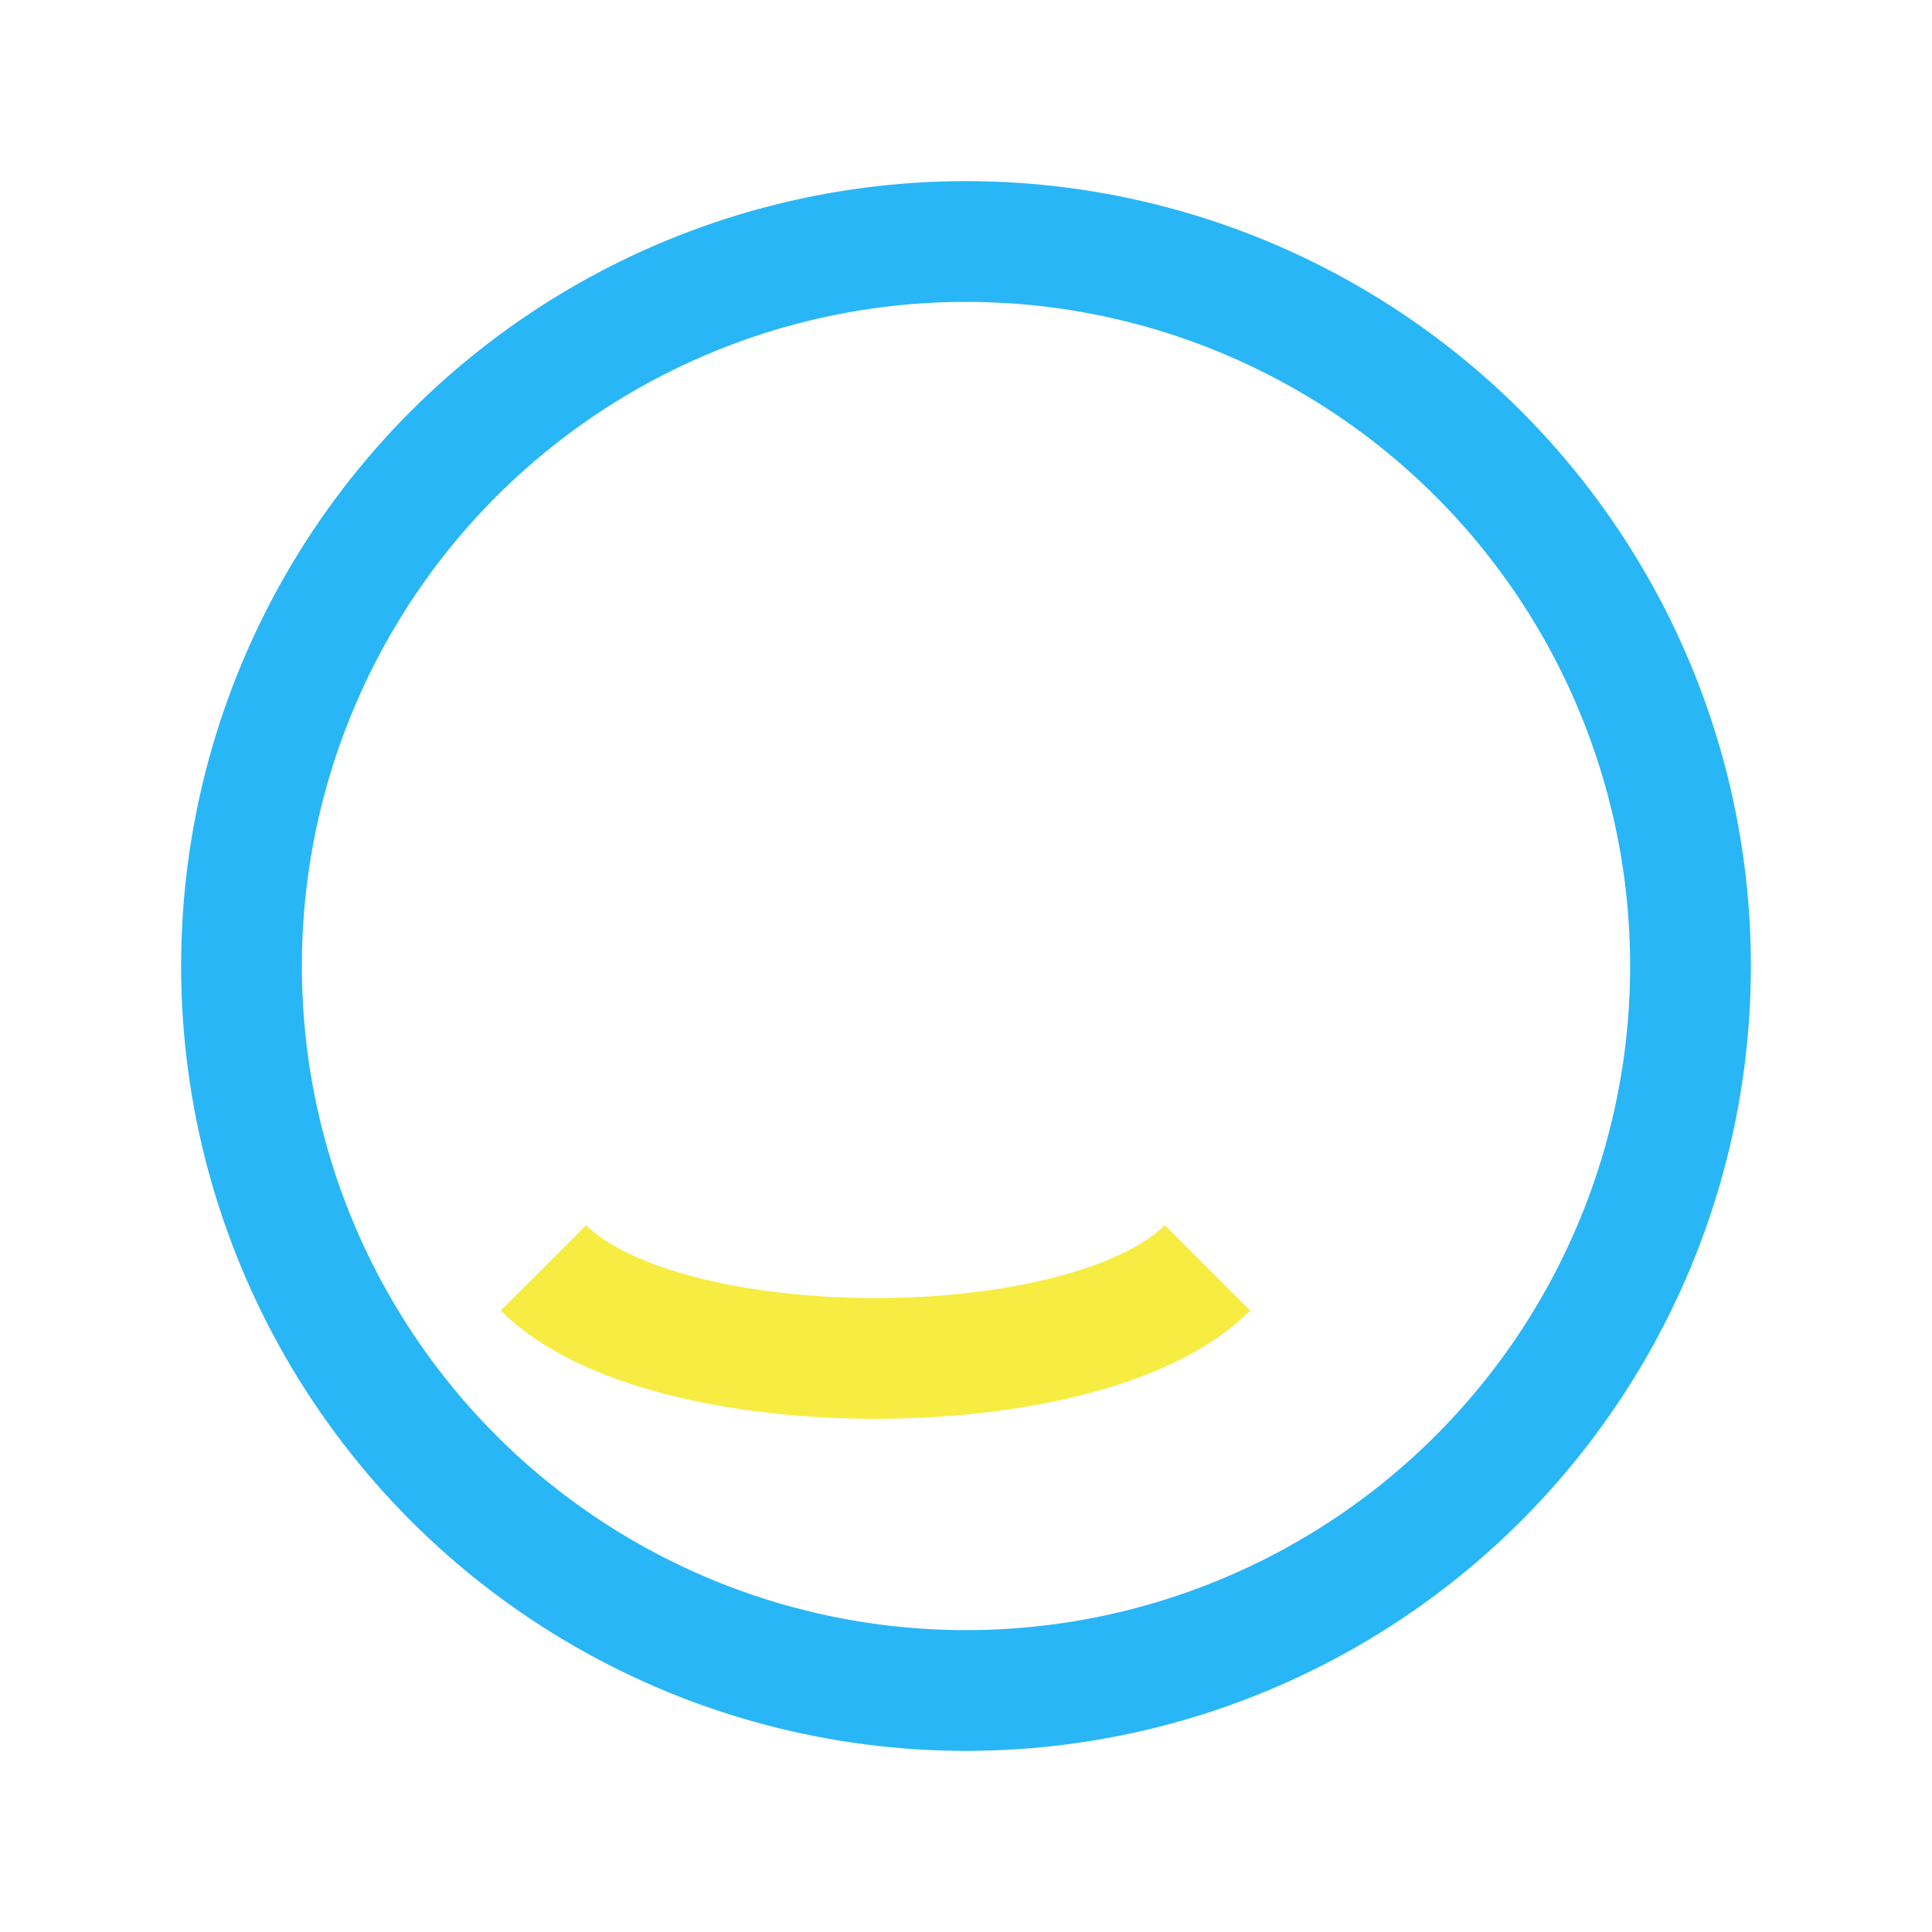
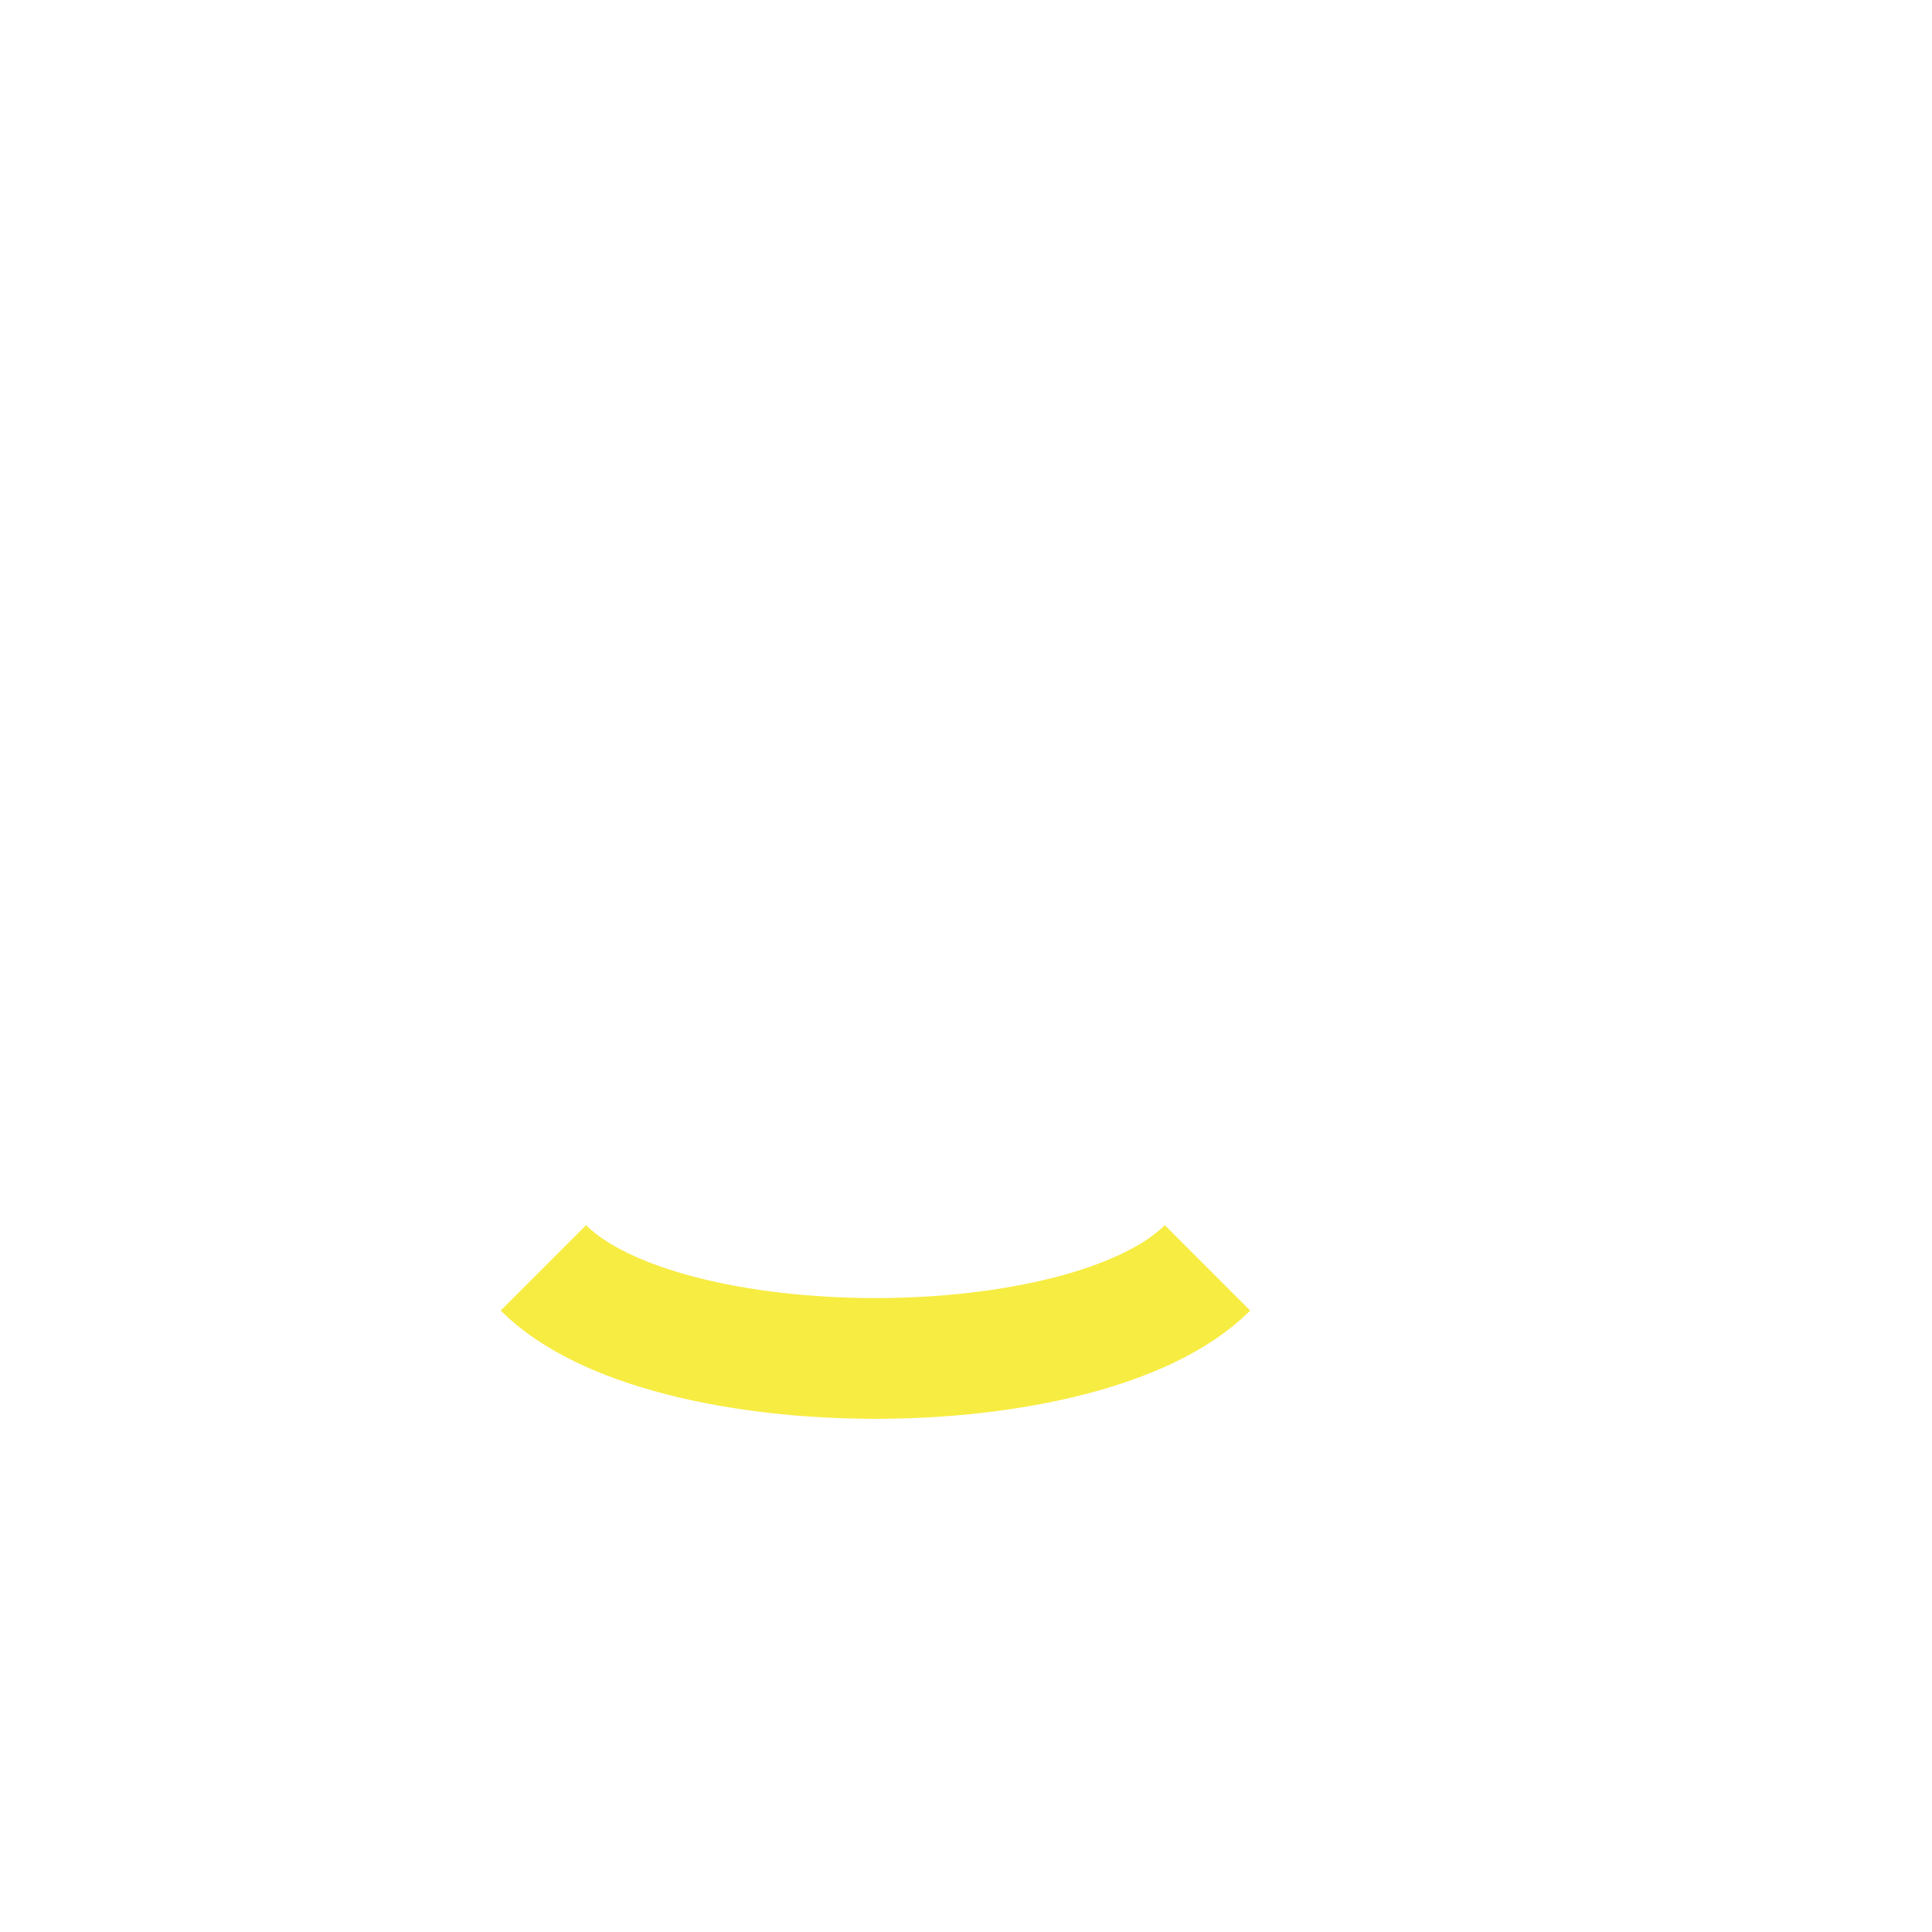
<svg xmlns="http://www.w3.org/2000/svg" width="32" height="32" viewBox="0 0 32 32">
-   <circle cx="16" cy="16" r="12" stroke="#29B6F6" stroke-width="2" fill="none" />
  <path d="M9 21c2 2 9 2 11 0" stroke="#F7EC42" stroke-width="2" fill="none" />
</svg>